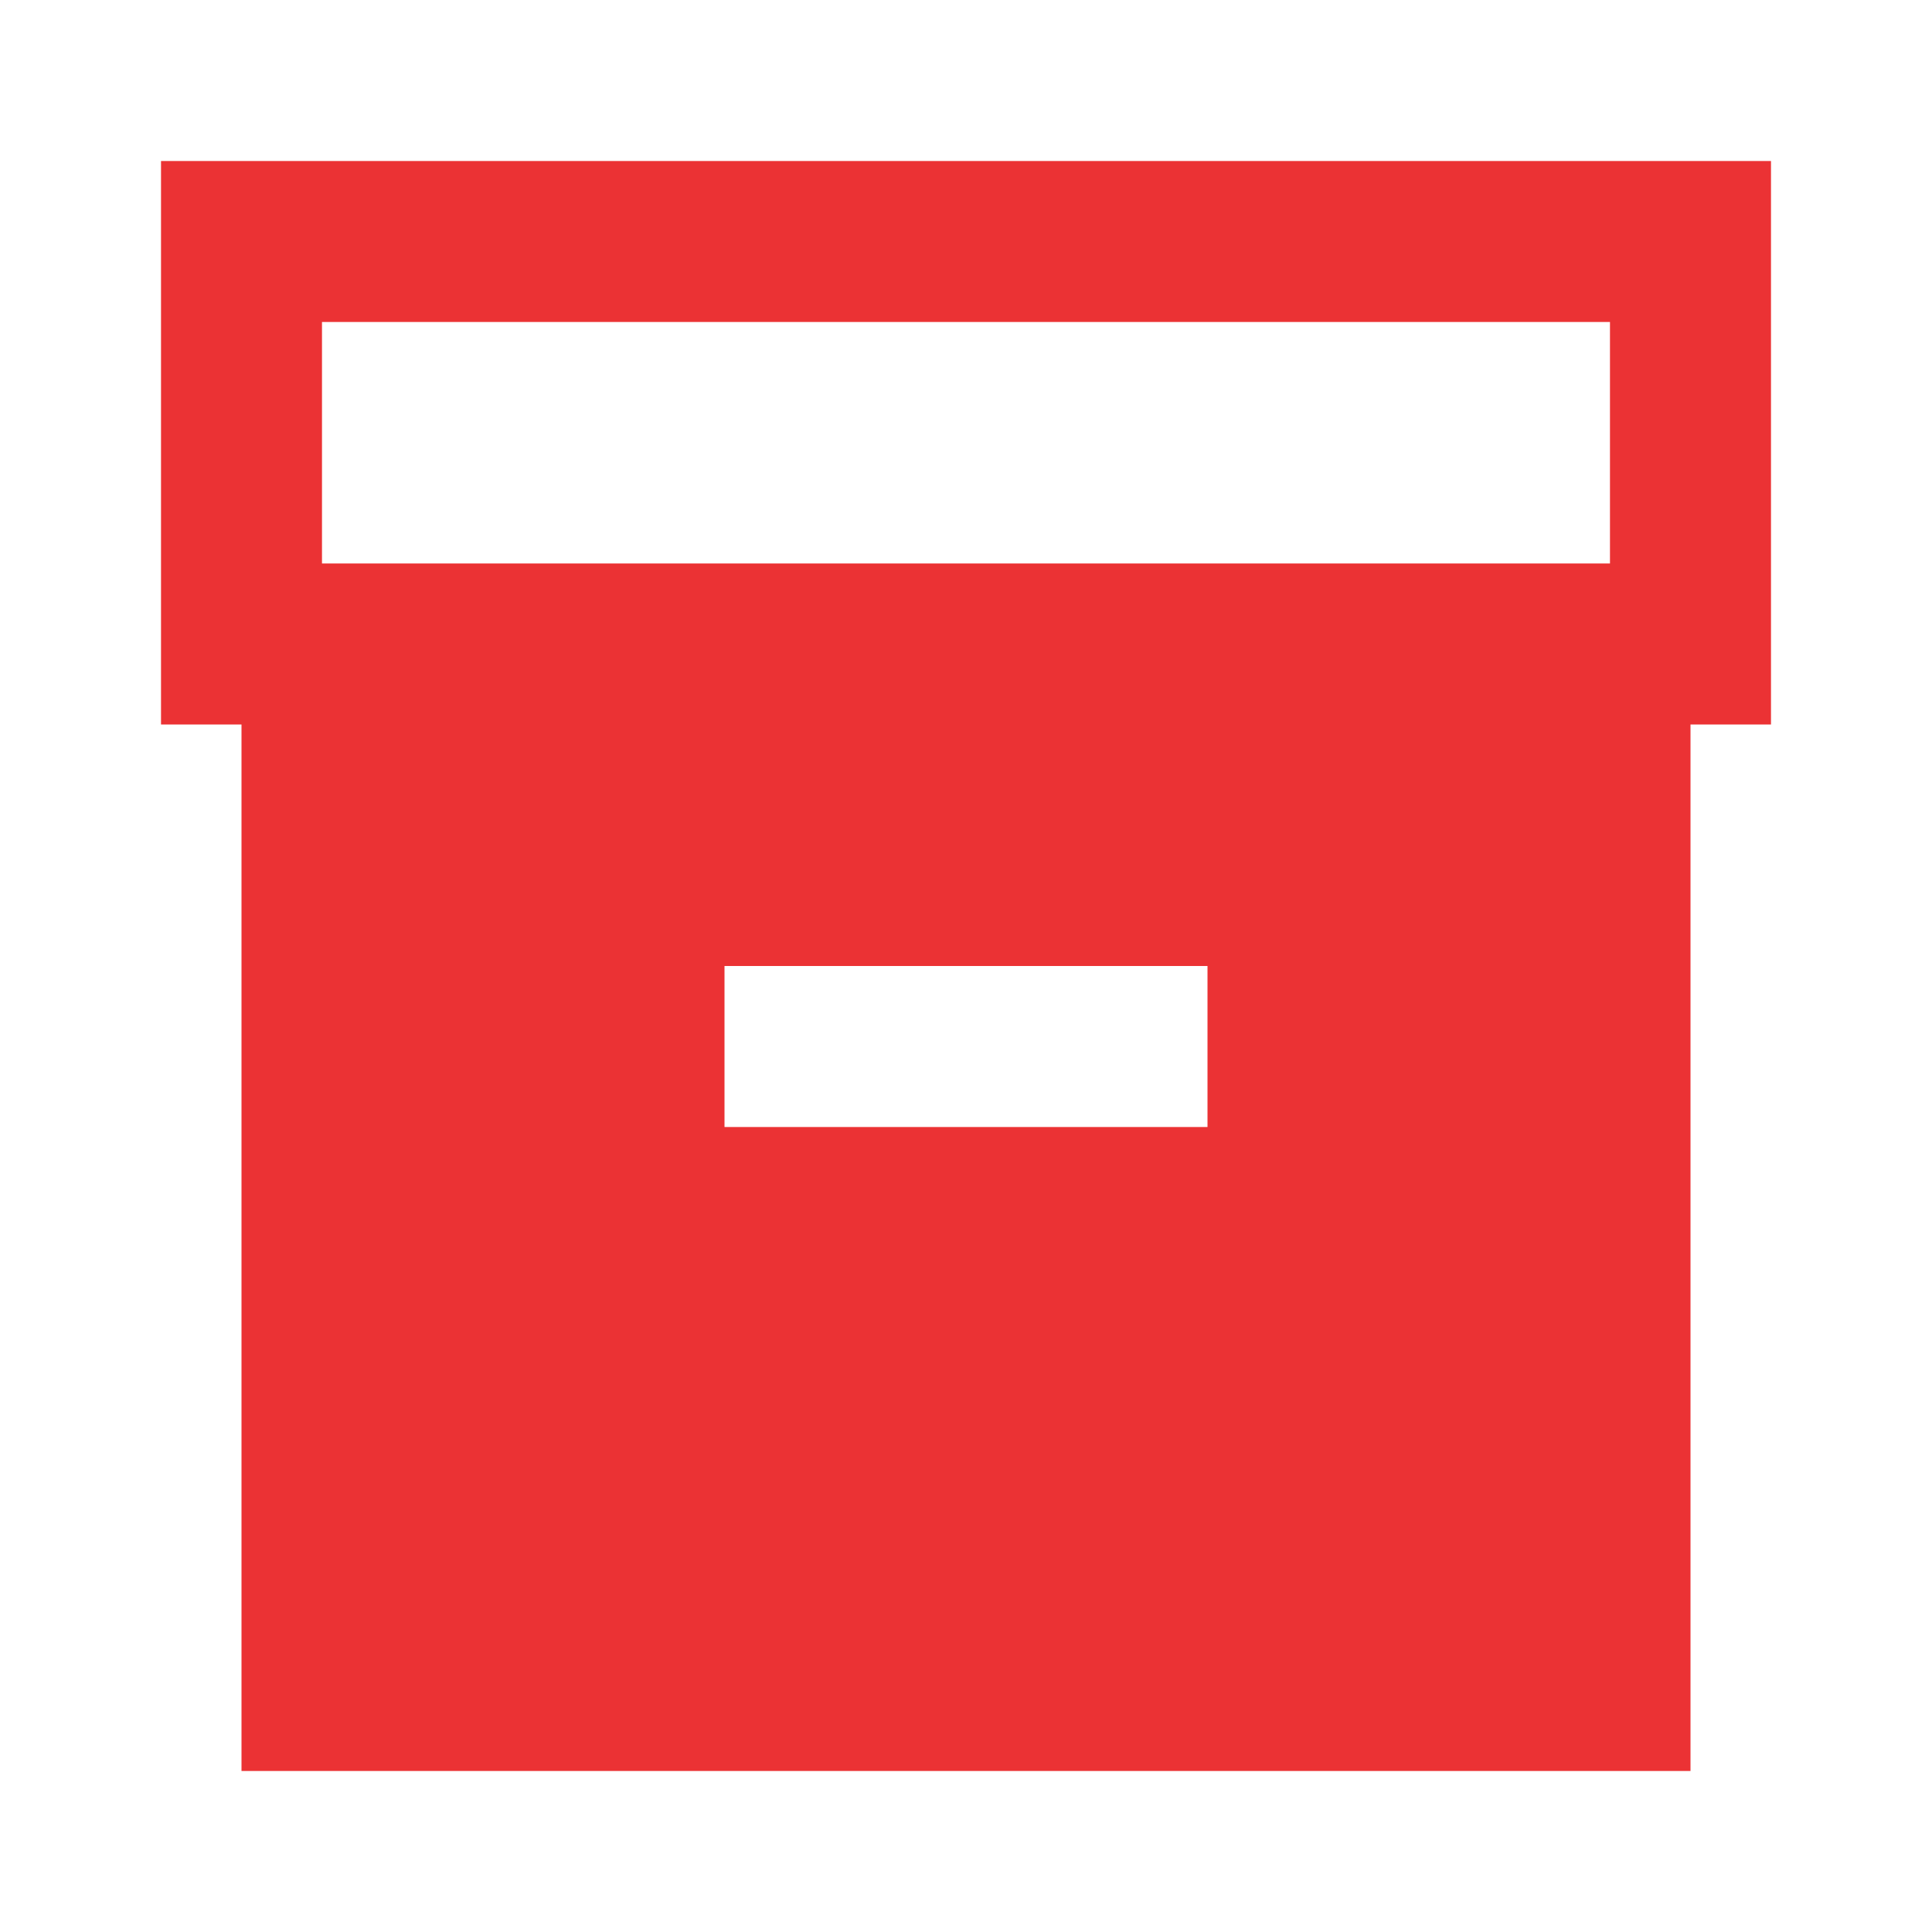
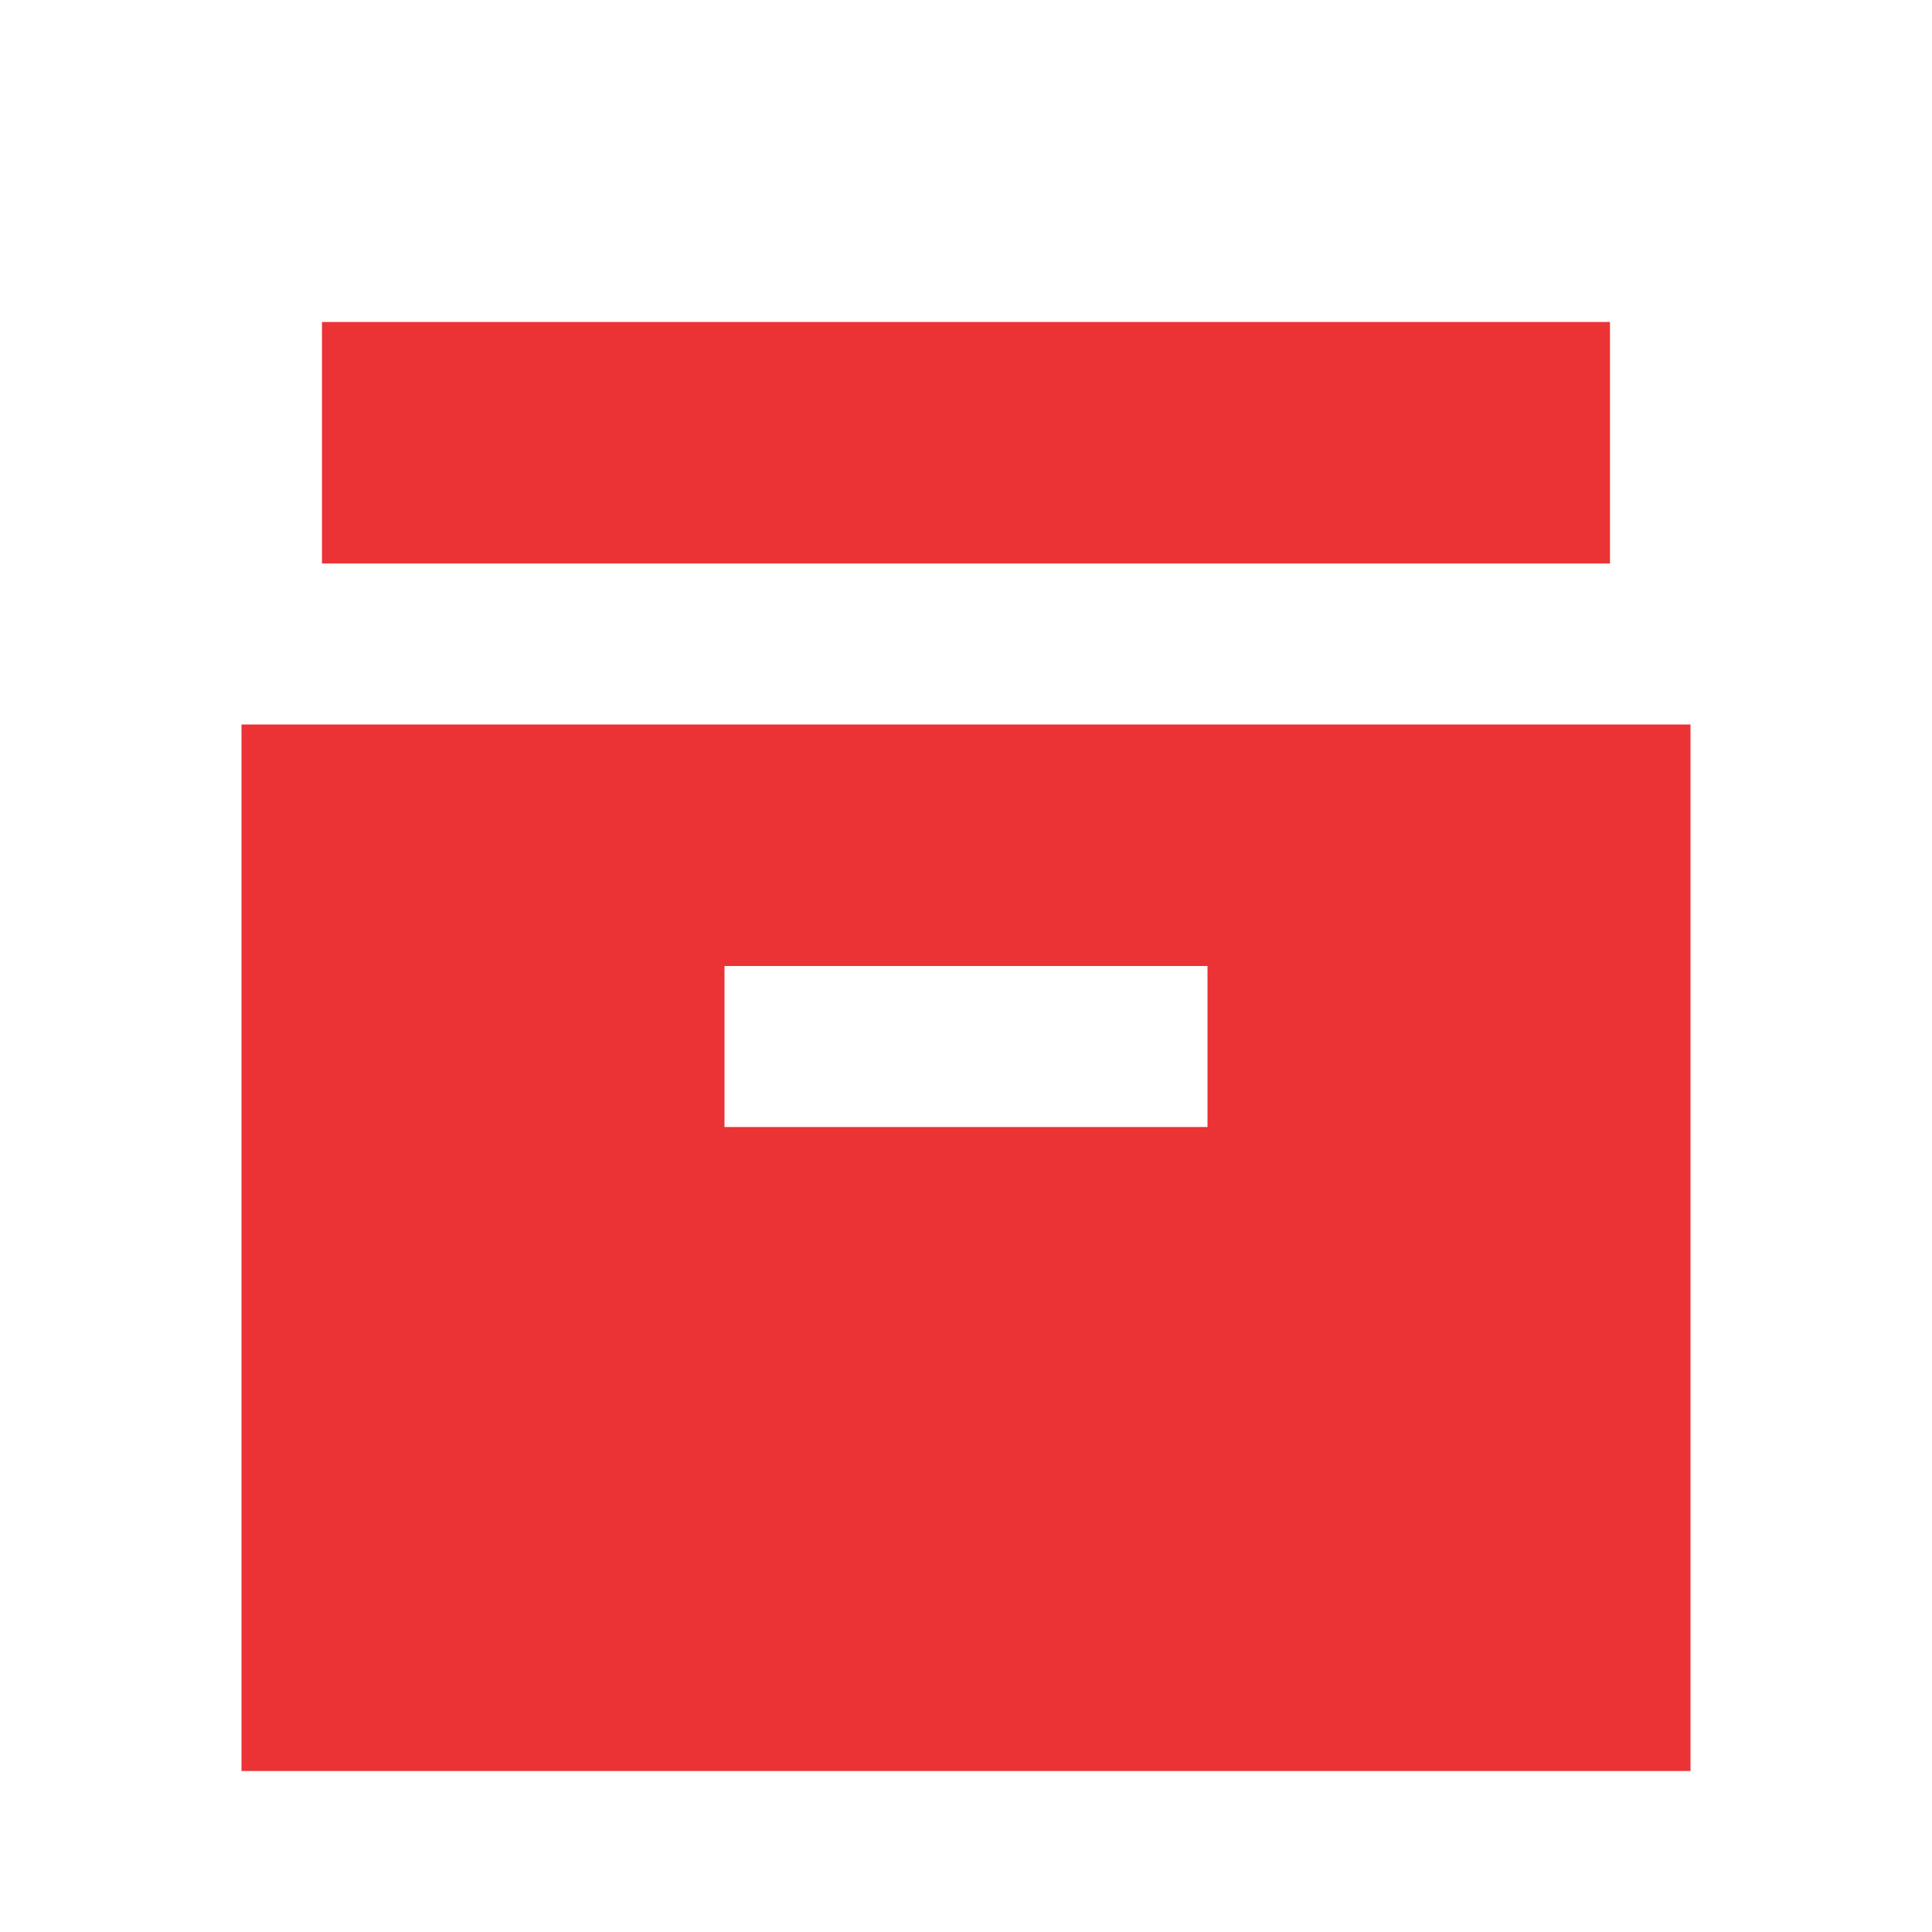
<svg xmlns="http://www.w3.org/2000/svg" width="50" height="50" viewBox="0 0 50 50" fill="none">
-   <path d="M6.25 45.833V18.75H4.167V4.167H45.833V18.75H43.75V45.833H6.25ZM8.333 14.583H41.666V8.333H8.333V14.583ZM18.75 29.167H31.25V25H18.75V29.167Z" fill="#EB3234" />
+   <path d="M6.25 45.833V18.75H4.167H45.833V18.75H43.75V45.833H6.25ZM8.333 14.583H41.666V8.333H8.333V14.583ZM18.75 29.167H31.25V25H18.75V29.167Z" fill="#EB3234" />
</svg>